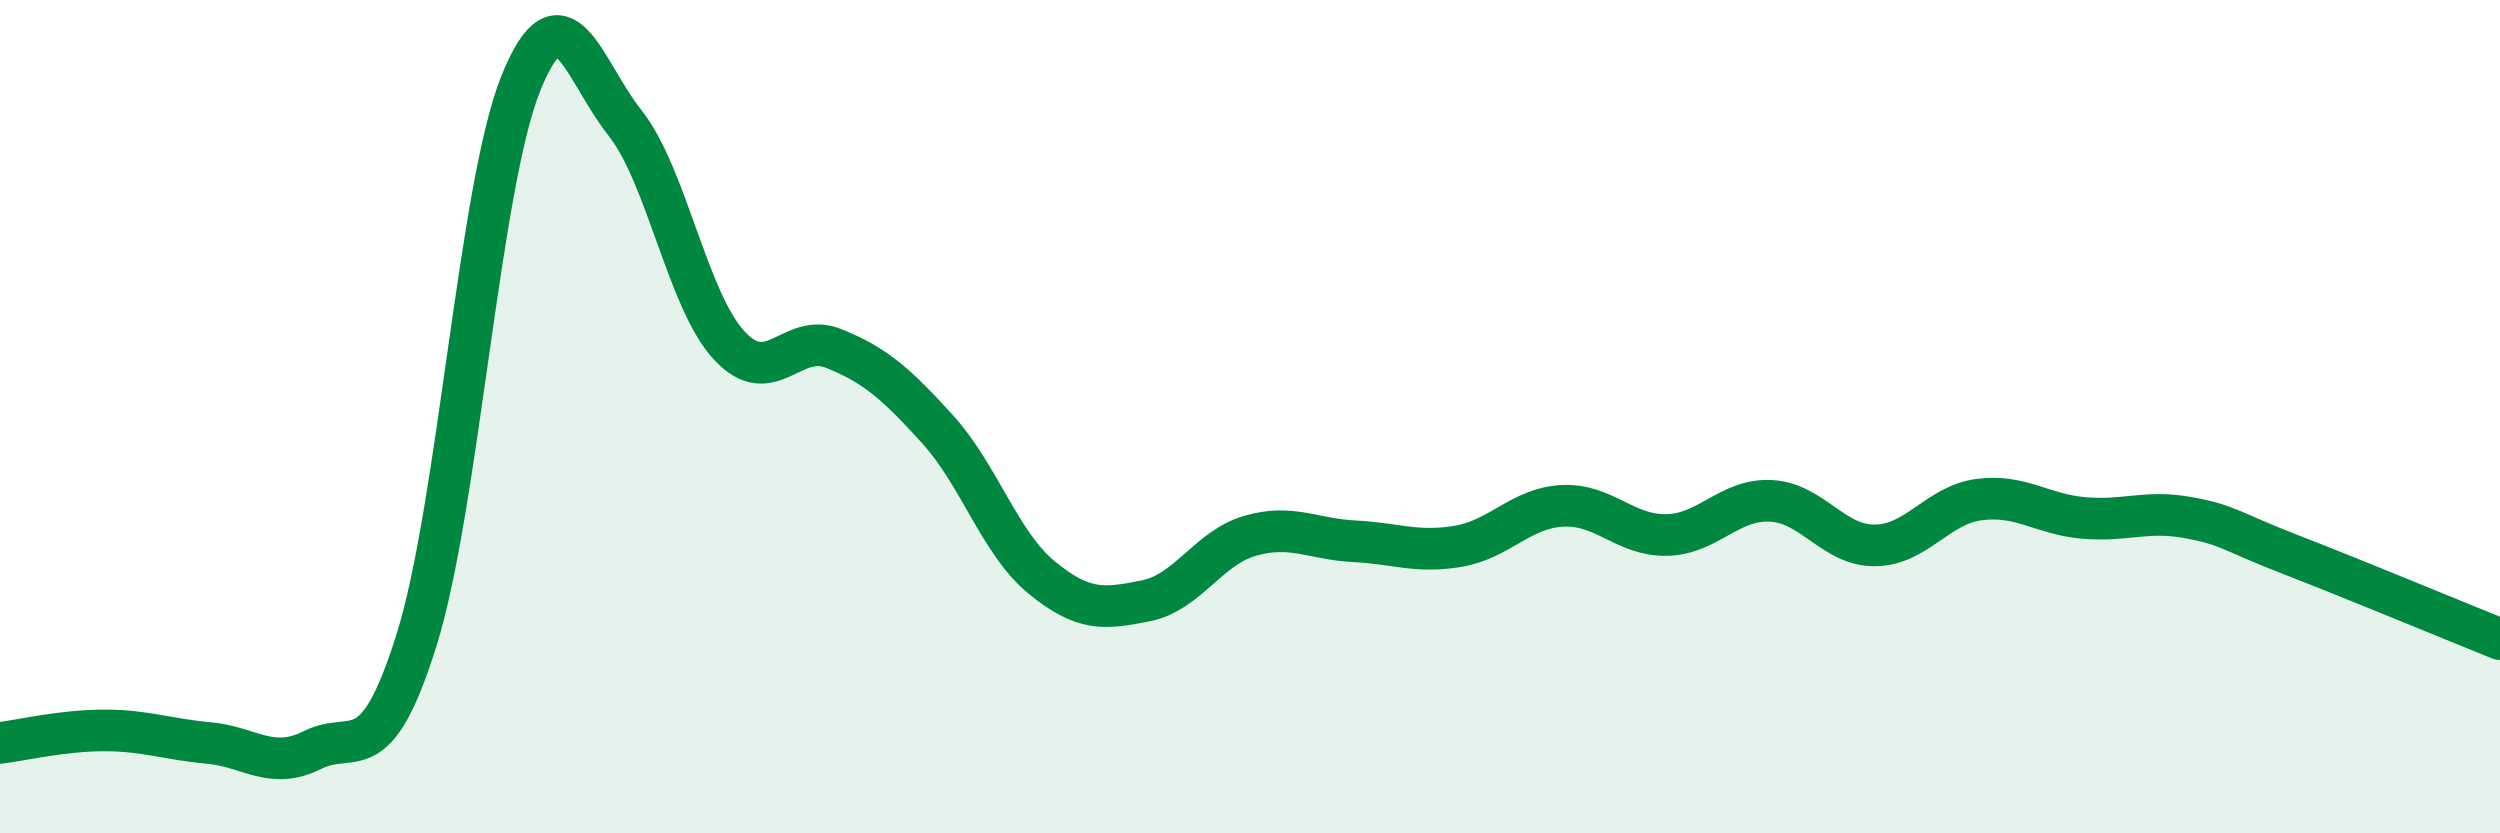
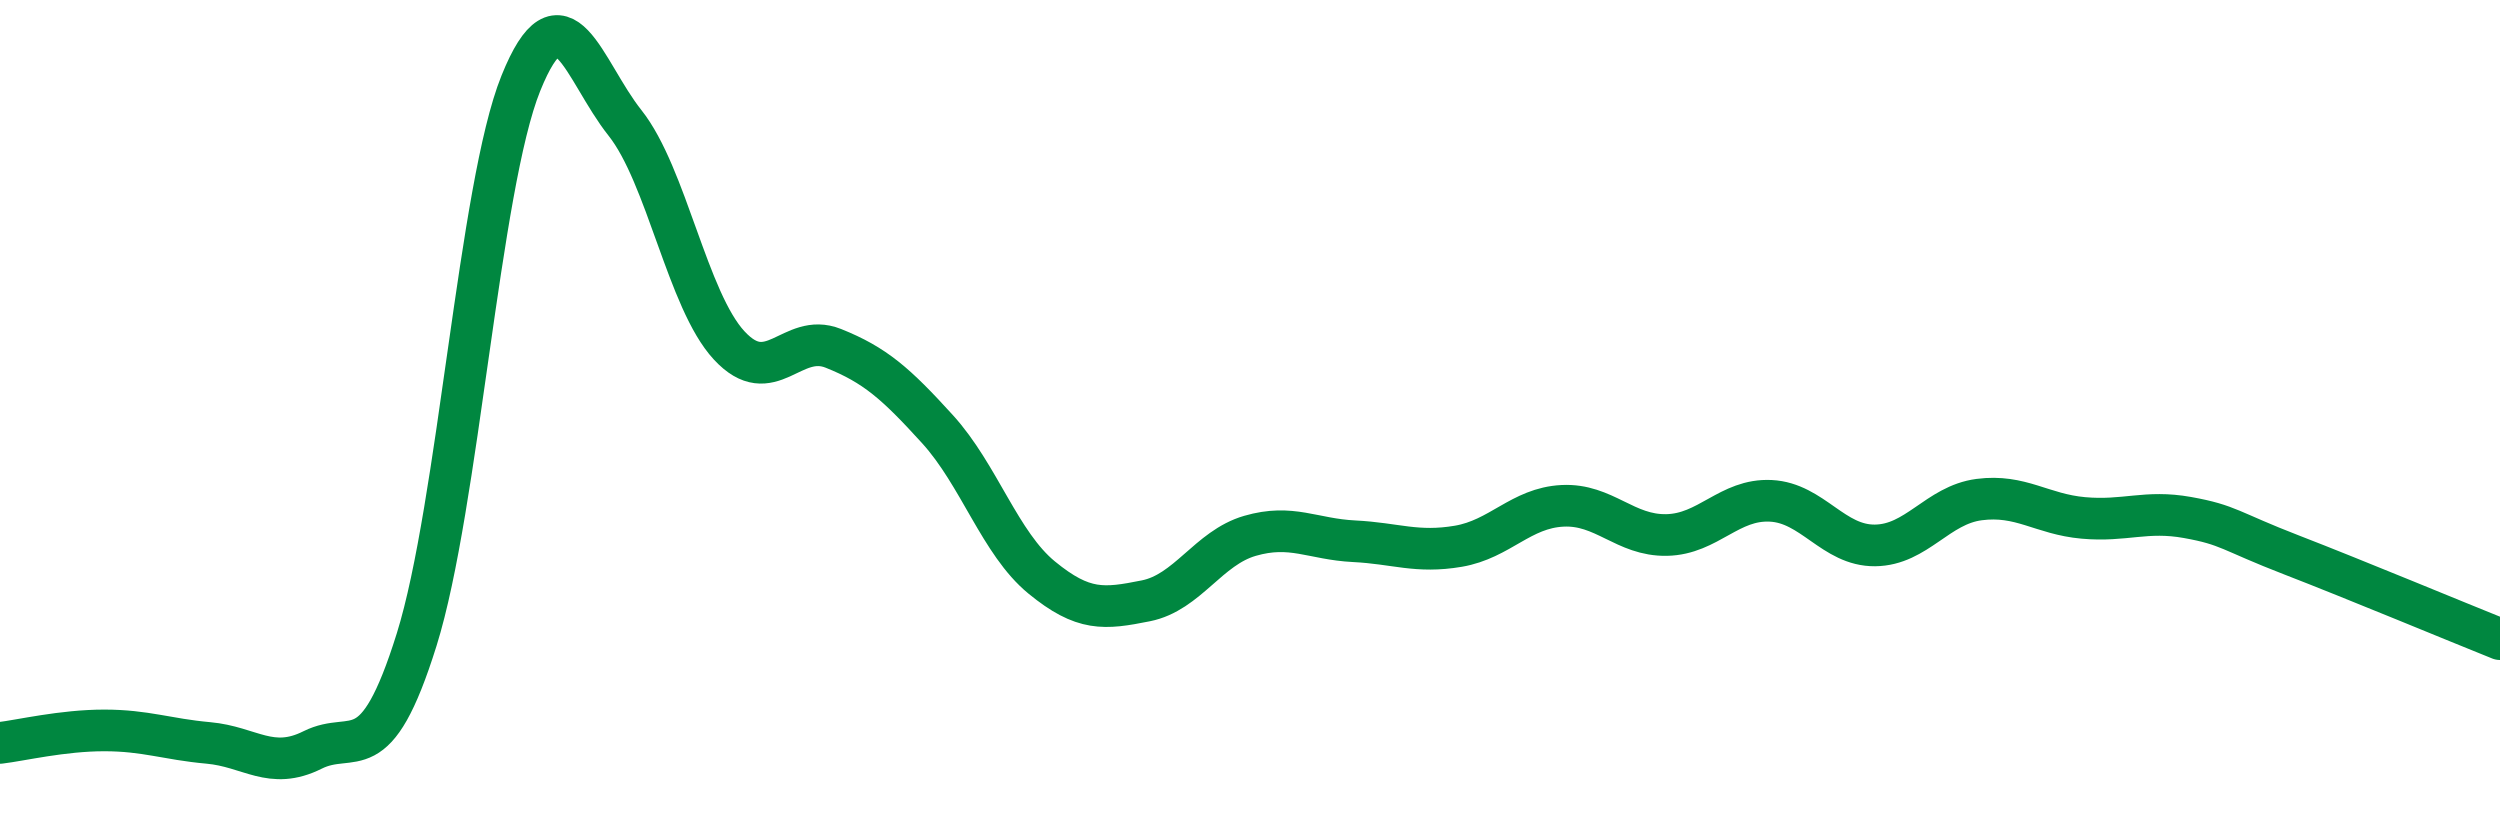
<svg xmlns="http://www.w3.org/2000/svg" width="60" height="20" viewBox="0 0 60 20">
-   <path d="M 0,17.83 C 0.5,17.77 1.5,17.53 2.5,17.53 C 3.5,17.53 4,17.74 5,17.83 C 6,17.92 6.5,18.5 7.5,18 C 8.5,17.5 9,18.55 10,15.35 C 11,12.15 11.5,4.48 12.5,2 C 13.5,-0.48 14,1.69 15,2.95 C 16,4.21 16.5,7.21 17.5,8.29 C 18.5,9.37 19,7.96 20,8.36 C 21,8.76 21.5,9.2 22.5,10.3 C 23.5,11.4 24,13.04 25,13.86 C 26,14.68 26.5,14.62 27.5,14.42 C 28.5,14.22 29,13.15 30,12.86 C 31,12.57 31.5,12.94 32.5,12.99 C 33.5,13.04 34,13.28 35,13.11 C 36,12.94 36.5,12.19 37.5,12.14 C 38.5,12.09 39,12.86 40,12.84 C 41,12.82 41.5,11.97 42.5,12.02 C 43.5,12.07 44,13.1 45,13.09 C 46,13.08 46.5,12.12 47.5,11.99 C 48.5,11.86 49,12.34 50,12.43 C 51,12.52 51.5,12.24 52.5,12.42 C 53.5,12.6 53.5,12.74 55,13.32 C 56.5,13.9 59,14.94 60,15.34L60 20L0 20Z" fill="#008740" opacity="0.1" stroke-linecap="round" stroke-linejoin="round" />
  <path d="M 0,17.83 C 0.5,17.77 1.5,17.53 2.5,17.53 C 3.5,17.53 4,17.74 5,17.83 C 6,17.92 6.5,18.5 7.5,18 C 8.5,17.5 9,18.55 10,15.35 C 11,12.15 11.5,4.48 12.5,2 C 13.5,-0.48 14,1.69 15,2.95 C 16,4.21 16.5,7.21 17.5,8.29 C 18.5,9.37 19,7.96 20,8.36 C 21,8.76 21.5,9.2 22.5,10.3 C 23.5,11.4 24,13.04 25,13.86 C 26,14.68 26.5,14.62 27.5,14.42 C 28.5,14.22 29,13.15 30,12.86 C 31,12.57 31.5,12.94 32.5,12.99 C 33.5,13.04 34,13.28 35,13.11 C 36,12.94 36.5,12.19 37.5,12.14 C 38.5,12.09 39,12.86 40,12.84 C 41,12.82 41.5,11.97 42.5,12.02 C 43.5,12.07 44,13.1 45,13.09 C 46,13.08 46.5,12.12 47.5,11.99 C 48.5,11.86 49,12.34 50,12.43 C 51,12.52 51.5,12.24 52.5,12.42 C 53.5,12.6 53.5,12.74 55,13.32 C 56.5,13.9 59,14.94 60,15.34" stroke="#008740" stroke-width="1" fill="none" stroke-linecap="round" stroke-linejoin="round" />
</svg>